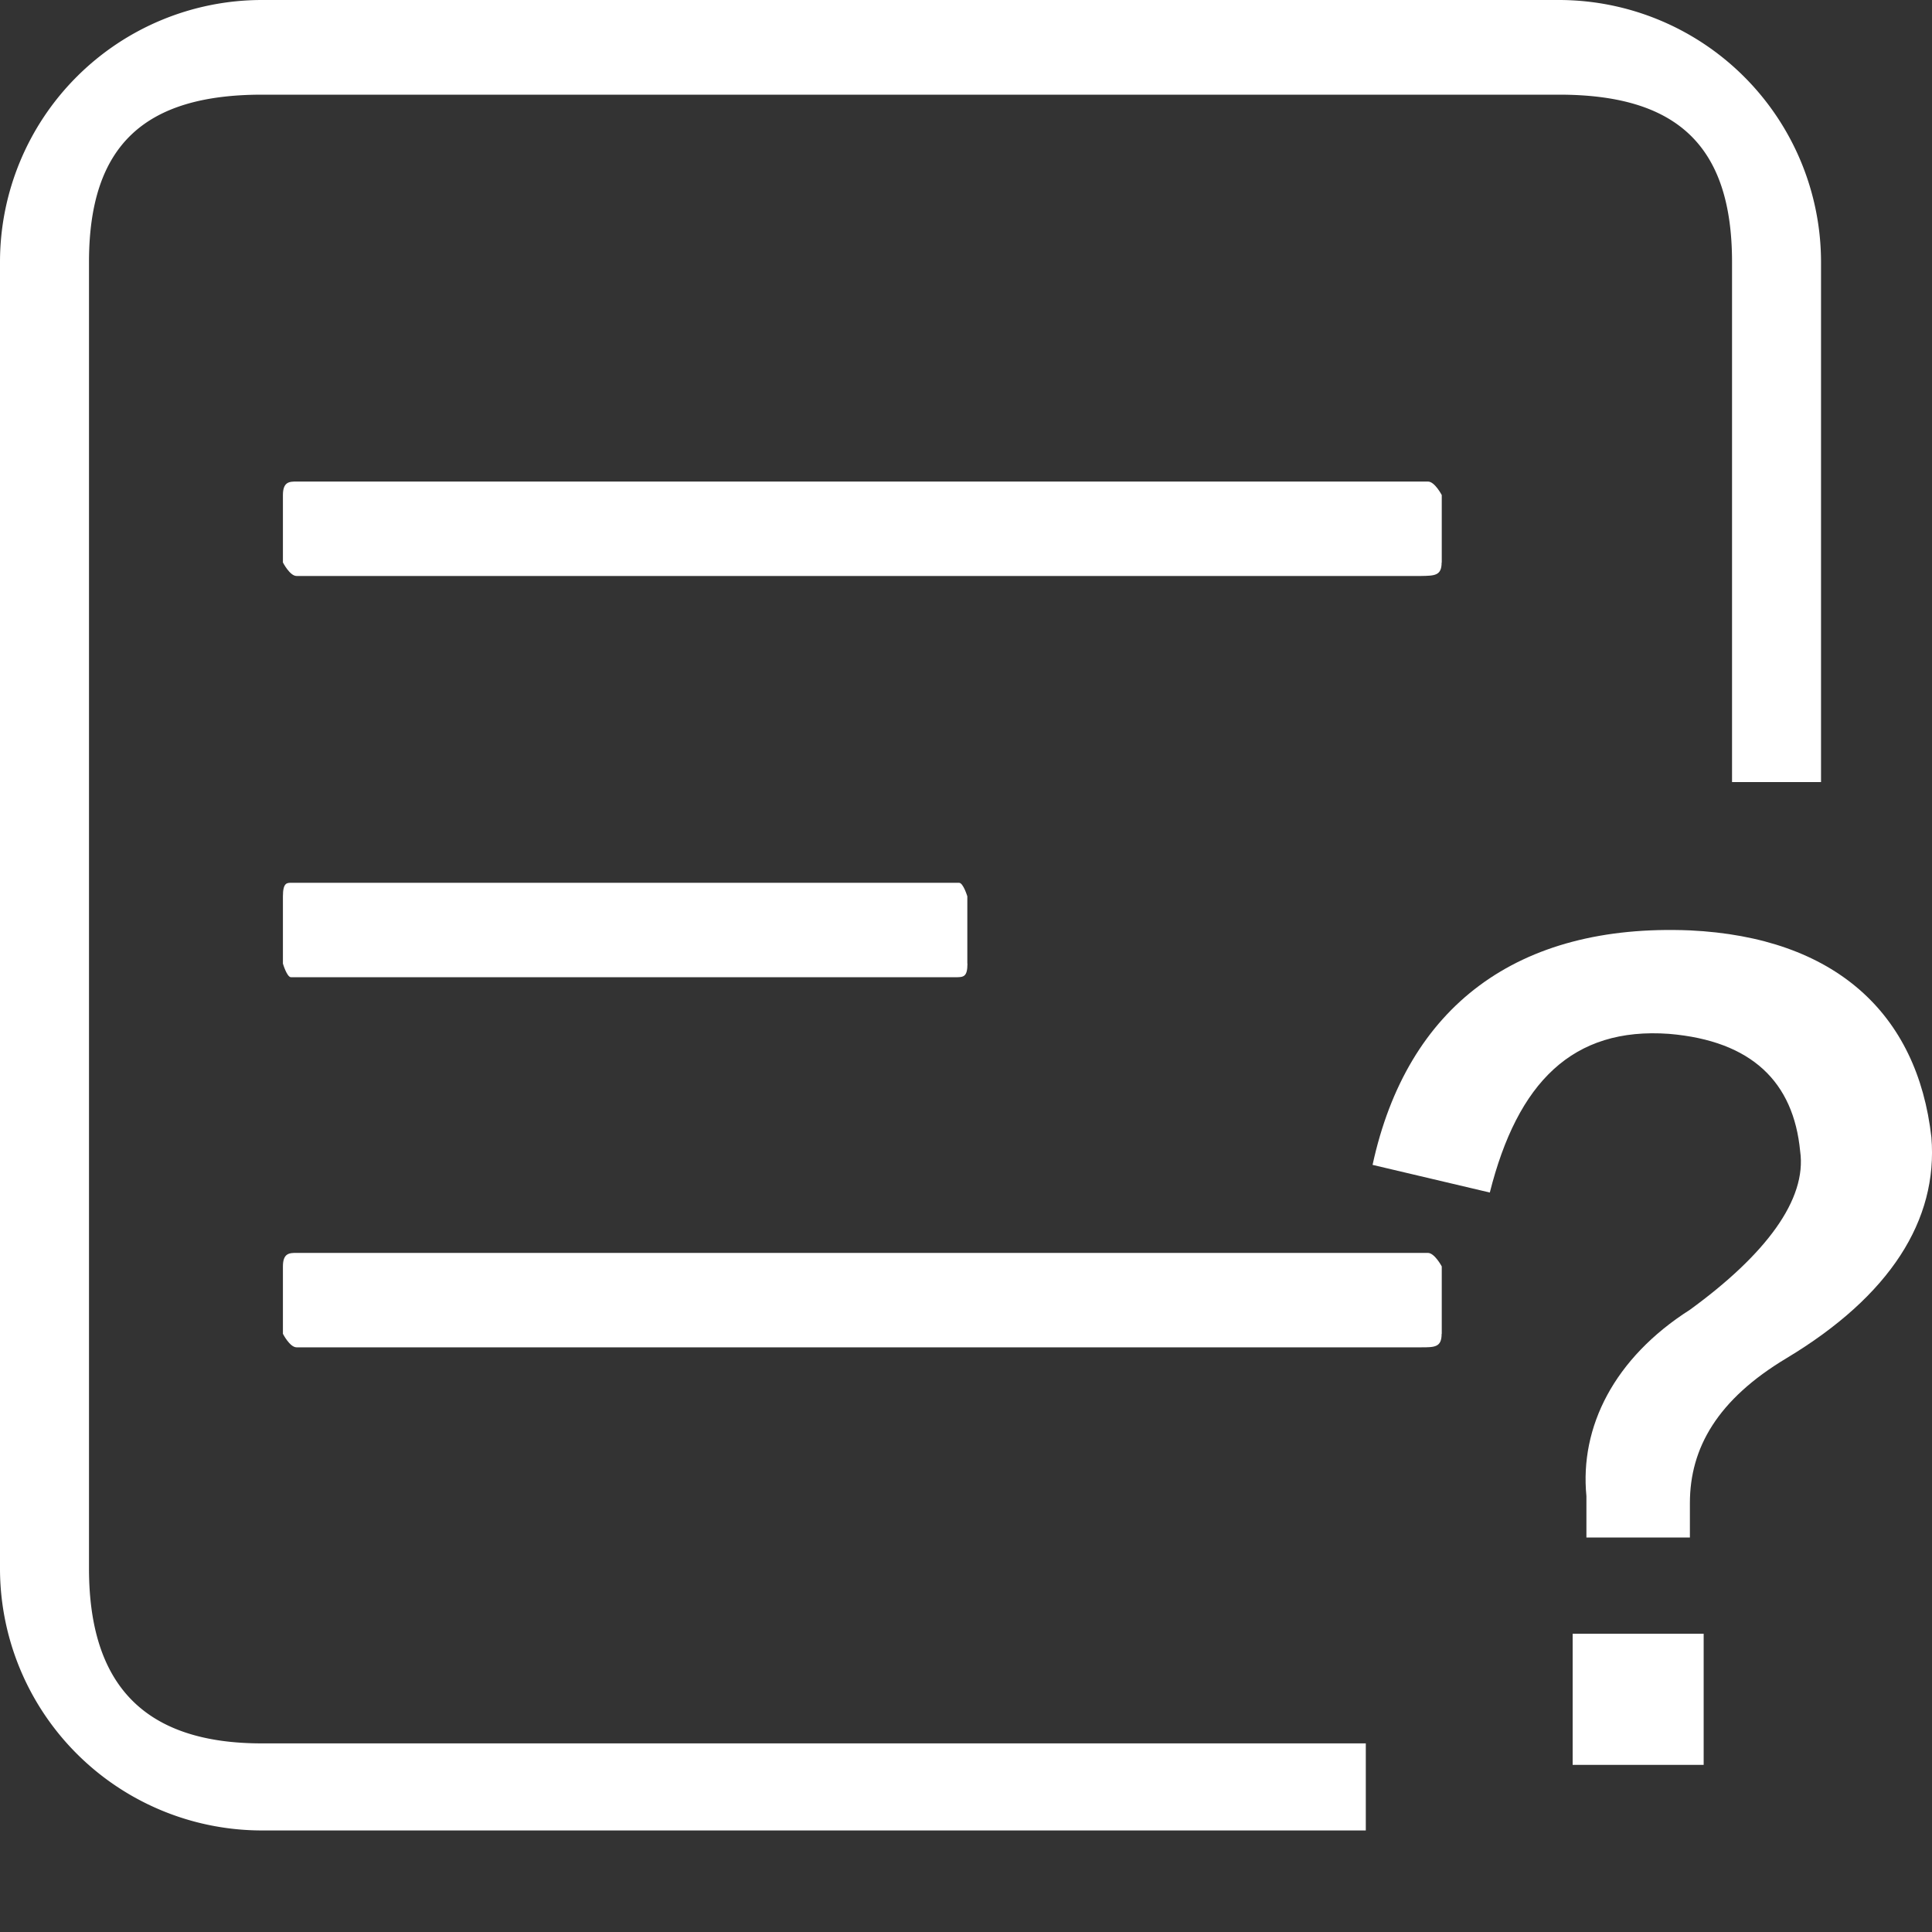
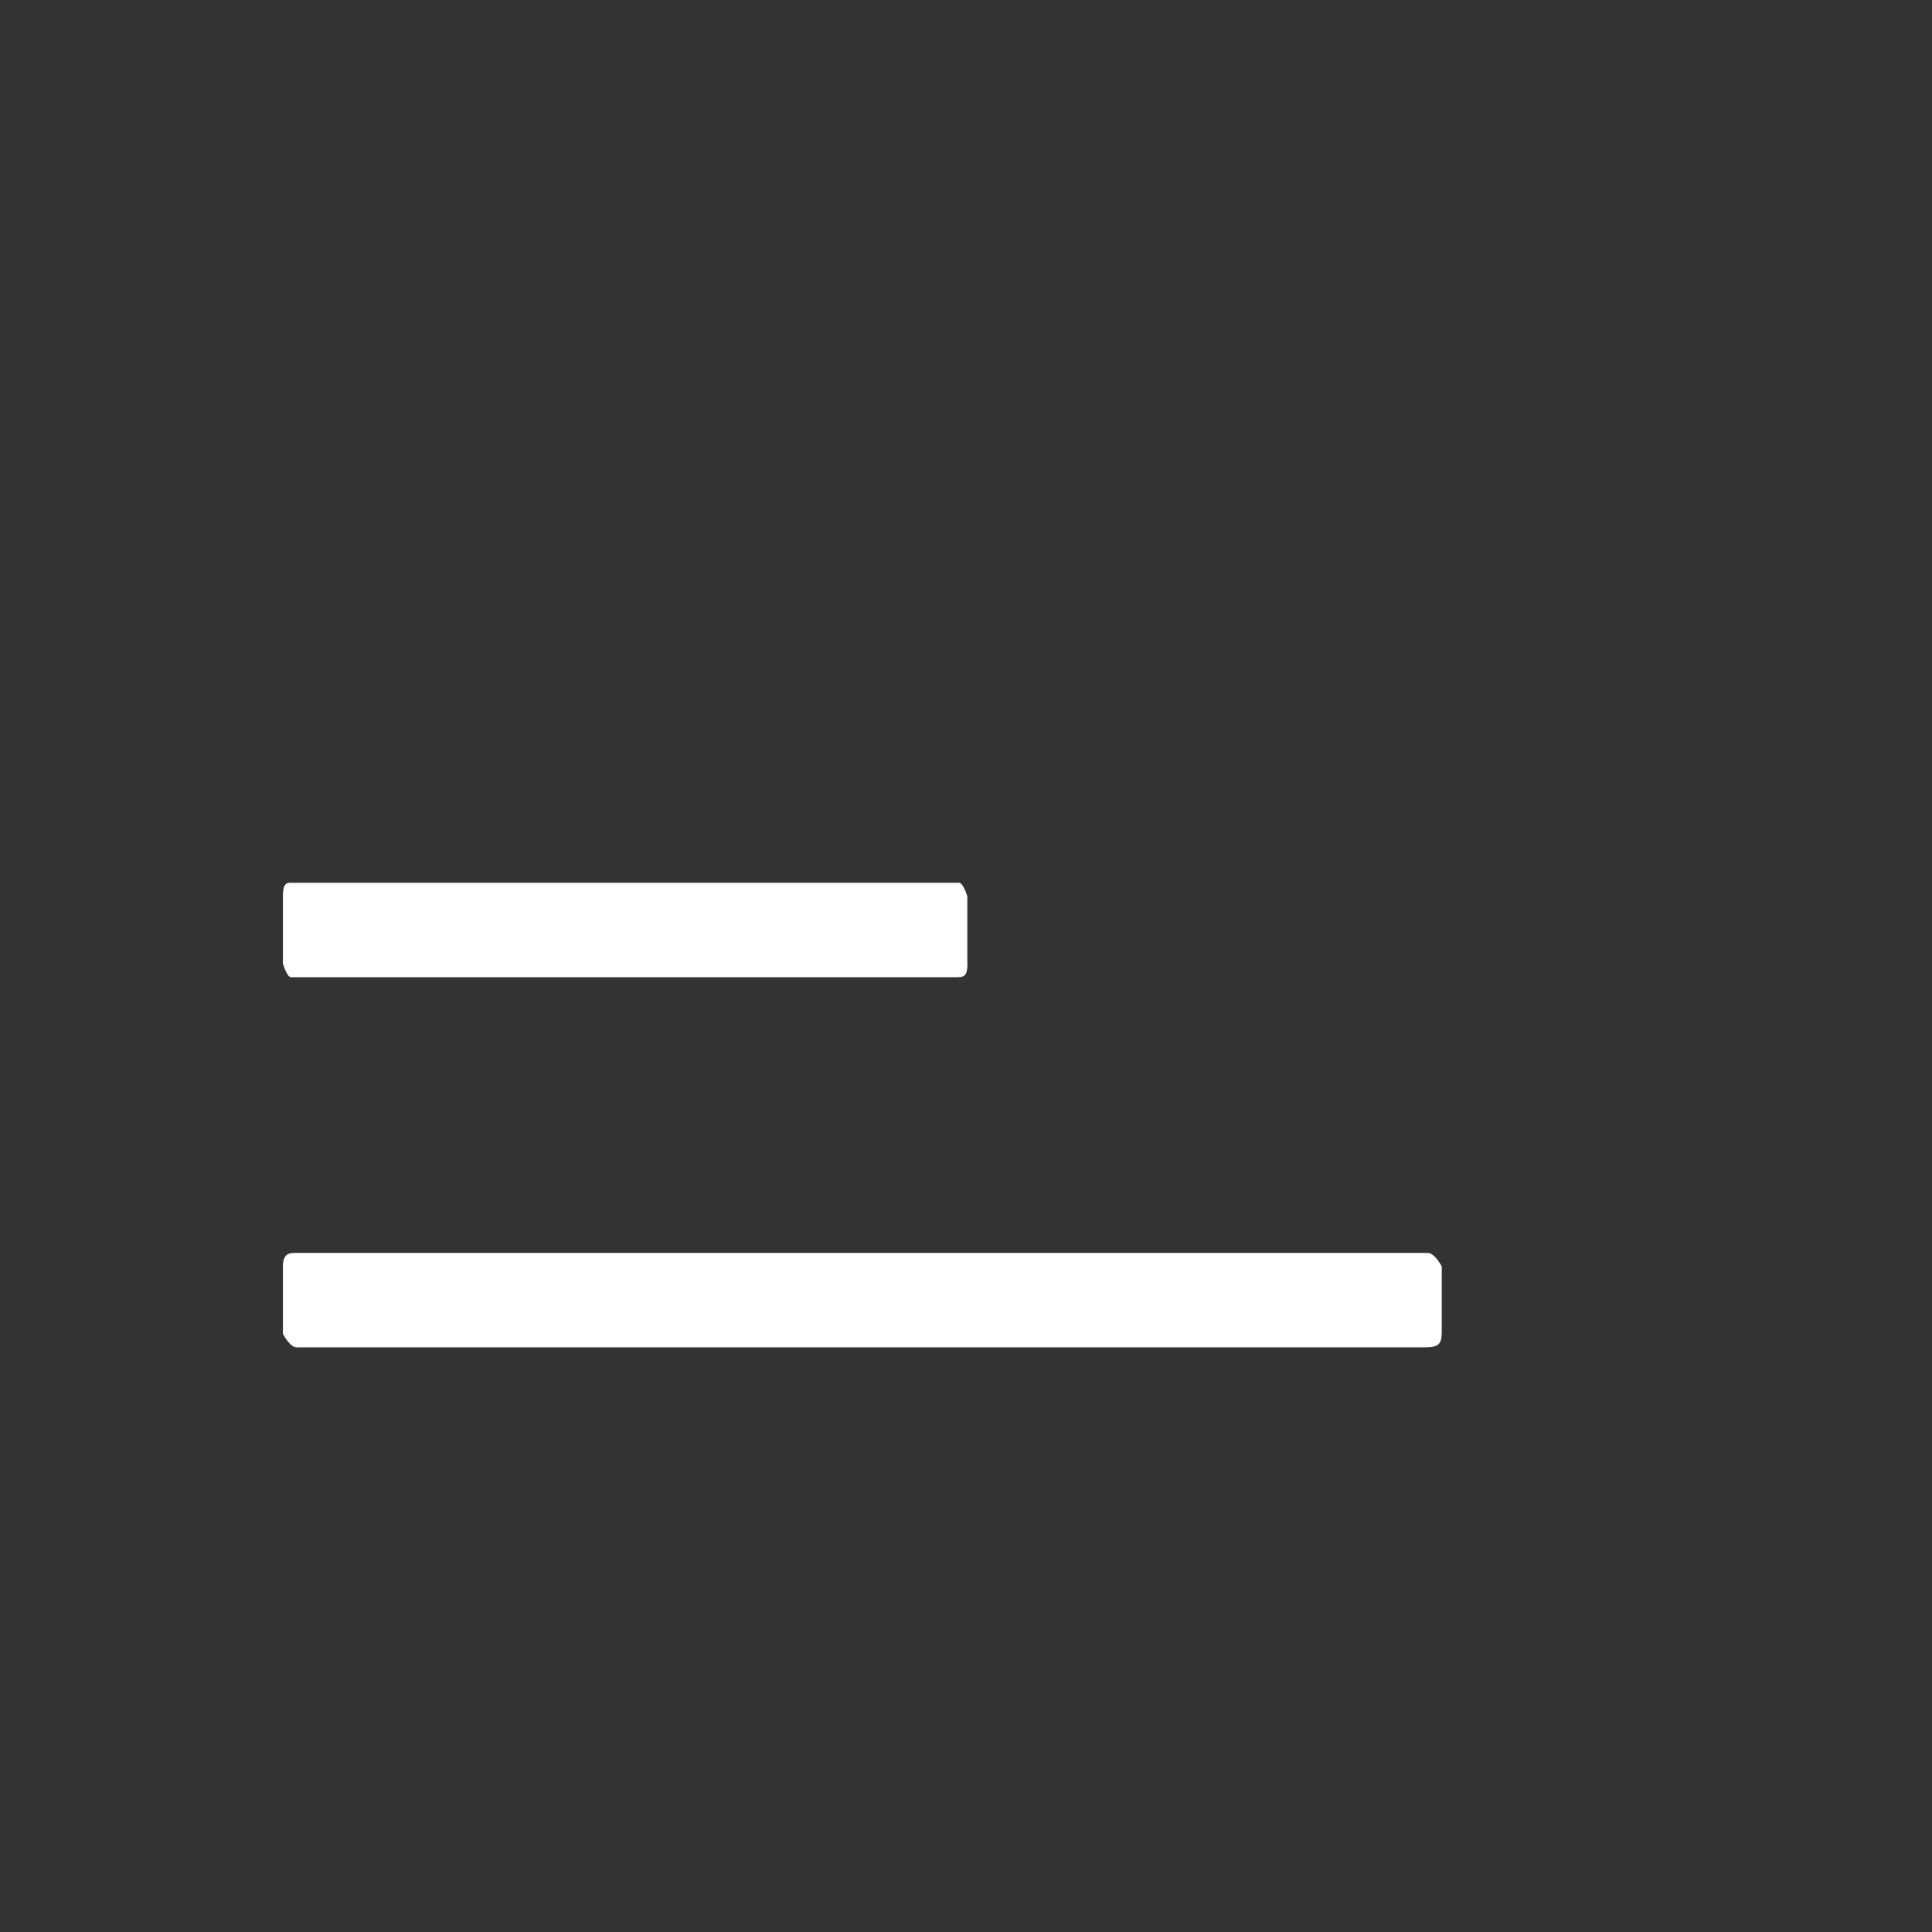
<svg xmlns="http://www.w3.org/2000/svg" t="1698133148747" class="icon" viewBox="0 0 1024 1024" version="1.1" p-id="6898" width="200" height="200">
  <rect x="0" y="0" width="1024" height="1024" fill="#333333" stroke="none" />
-   <path d="M833.536 935.424h69.44V865.92h-69.44v69.44z m62.08-442.304c-91.328-3.712-149.888 40.192-168.128 124.288l62.144 14.656c14.72-58.432 43.904-87.808 95.04-84.096 43.904 3.712 65.92 25.6 69.44 62.144 3.712 25.6-18.24 54.848-58.432 84.096-40.192 25.6-58.432 62.144-54.848 98.752v21.952h54.848v-18.24c0-29.248 14.656-54.912 51.2-76.8 54.848-32.96 80.384-73.152 76.8-117.056-7.424-65.792-51.2-106.048-128-109.696zM764.16 298.176V262.4s-3.712-7.168-7.296-7.168h-599.68c-3.648 0-7.232 0-7.232 7.168v35.712s3.648 7.168 7.232 7.168h595.968c7.232-0.128 10.944-0.128 10.944-7.168z" fill="#FFFFFF" p-id="6899" />
  <path d="M764.16 706.944v-35.712s-3.776-7.168-7.36-7.168H157.184c-3.648 0-7.232 0-7.232 7.168v35.712s3.648 7.168 7.232 7.168h595.968c7.232 0 10.944 0 10.944-7.168zM512.704 510.72v-35.648s-2.176-7.168-4.352-7.168H154.24c-2.176 0-4.288 0-4.288 7.168v35.648s2.112 7.232 4.288 7.232h352c4.352 0 6.528 0 6.528-7.232z" fill="#FFFFFF" p-id="6900" />
-   <path d="M47.168 831.36V138.88c0-62.08 29.632-88.704 91.776-88.704h687.36c62.08 0 91.712 26.56 91.712 88.704v275.648h47.168V138.88A139.008 139.008 0 0 0 826.304 0H138.88A138.88 138.88 0 0 0 0 138.88v692.48a138.88 138.88 0 0 0 138.944 138.816h584.96v-46.144h-584.96c-62.08 0.064-91.776-30.592-91.776-92.736z" fill="#FFFFFF" p-id="6901" />
</svg>